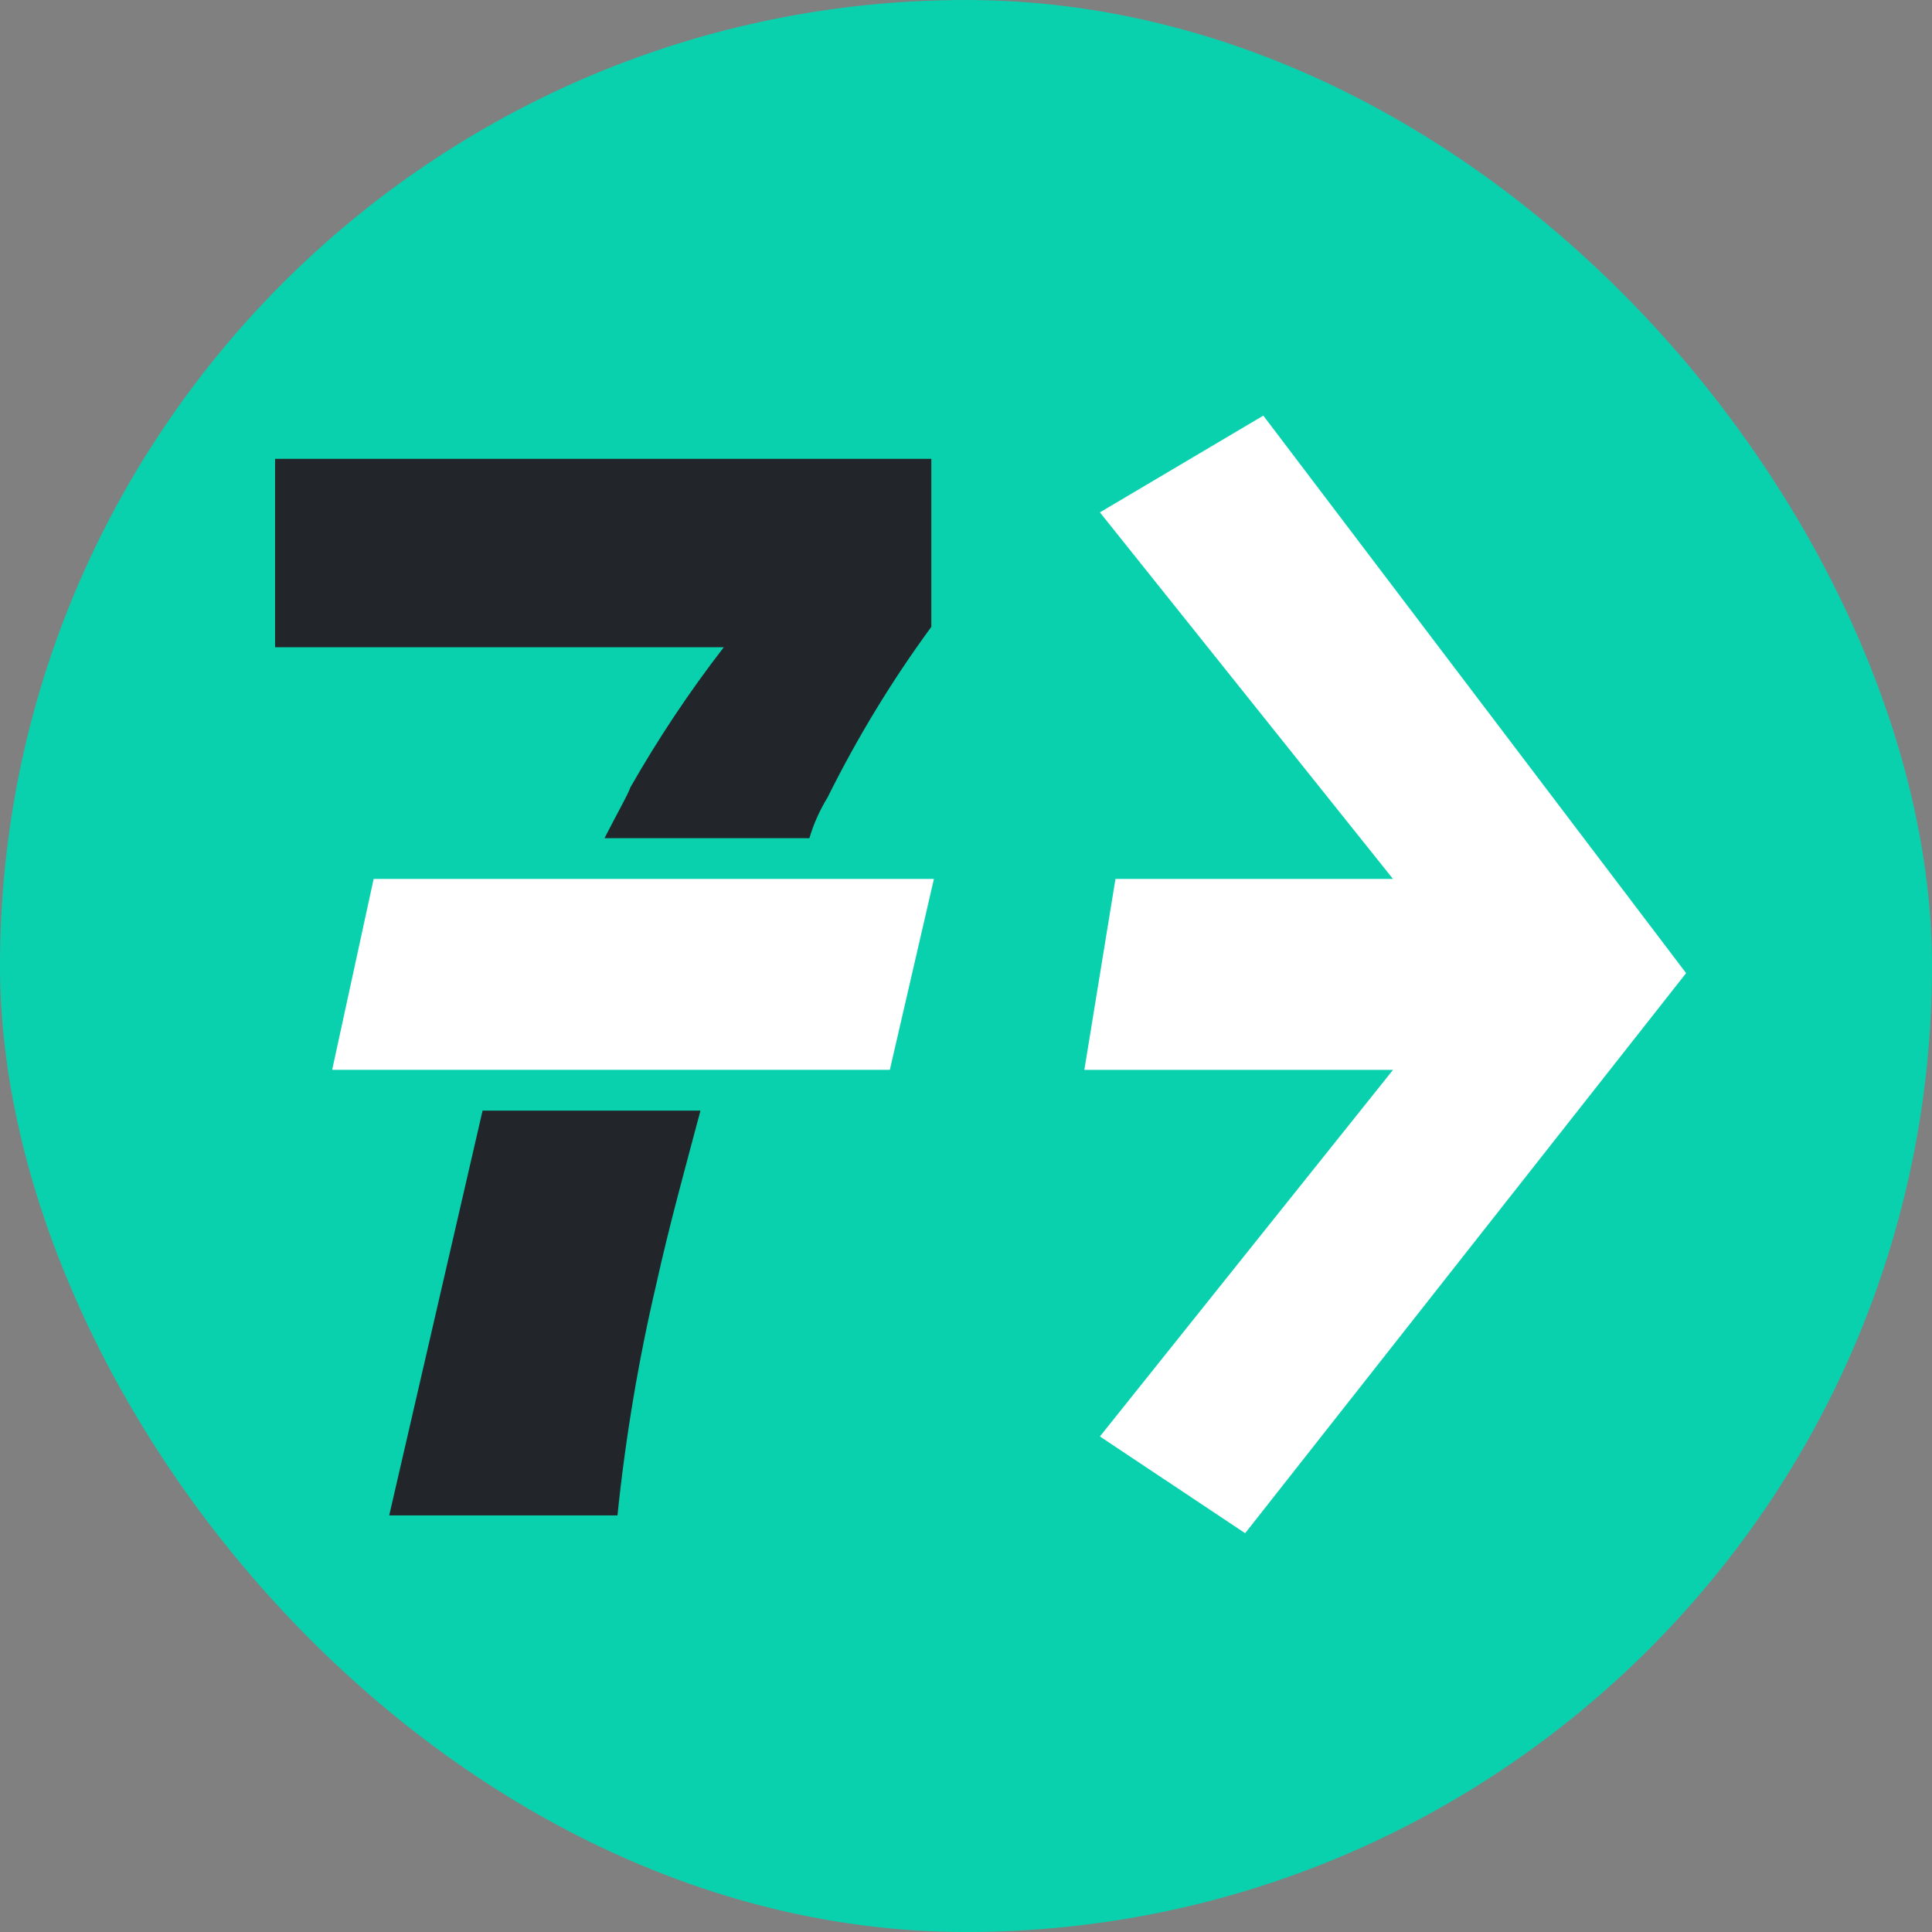
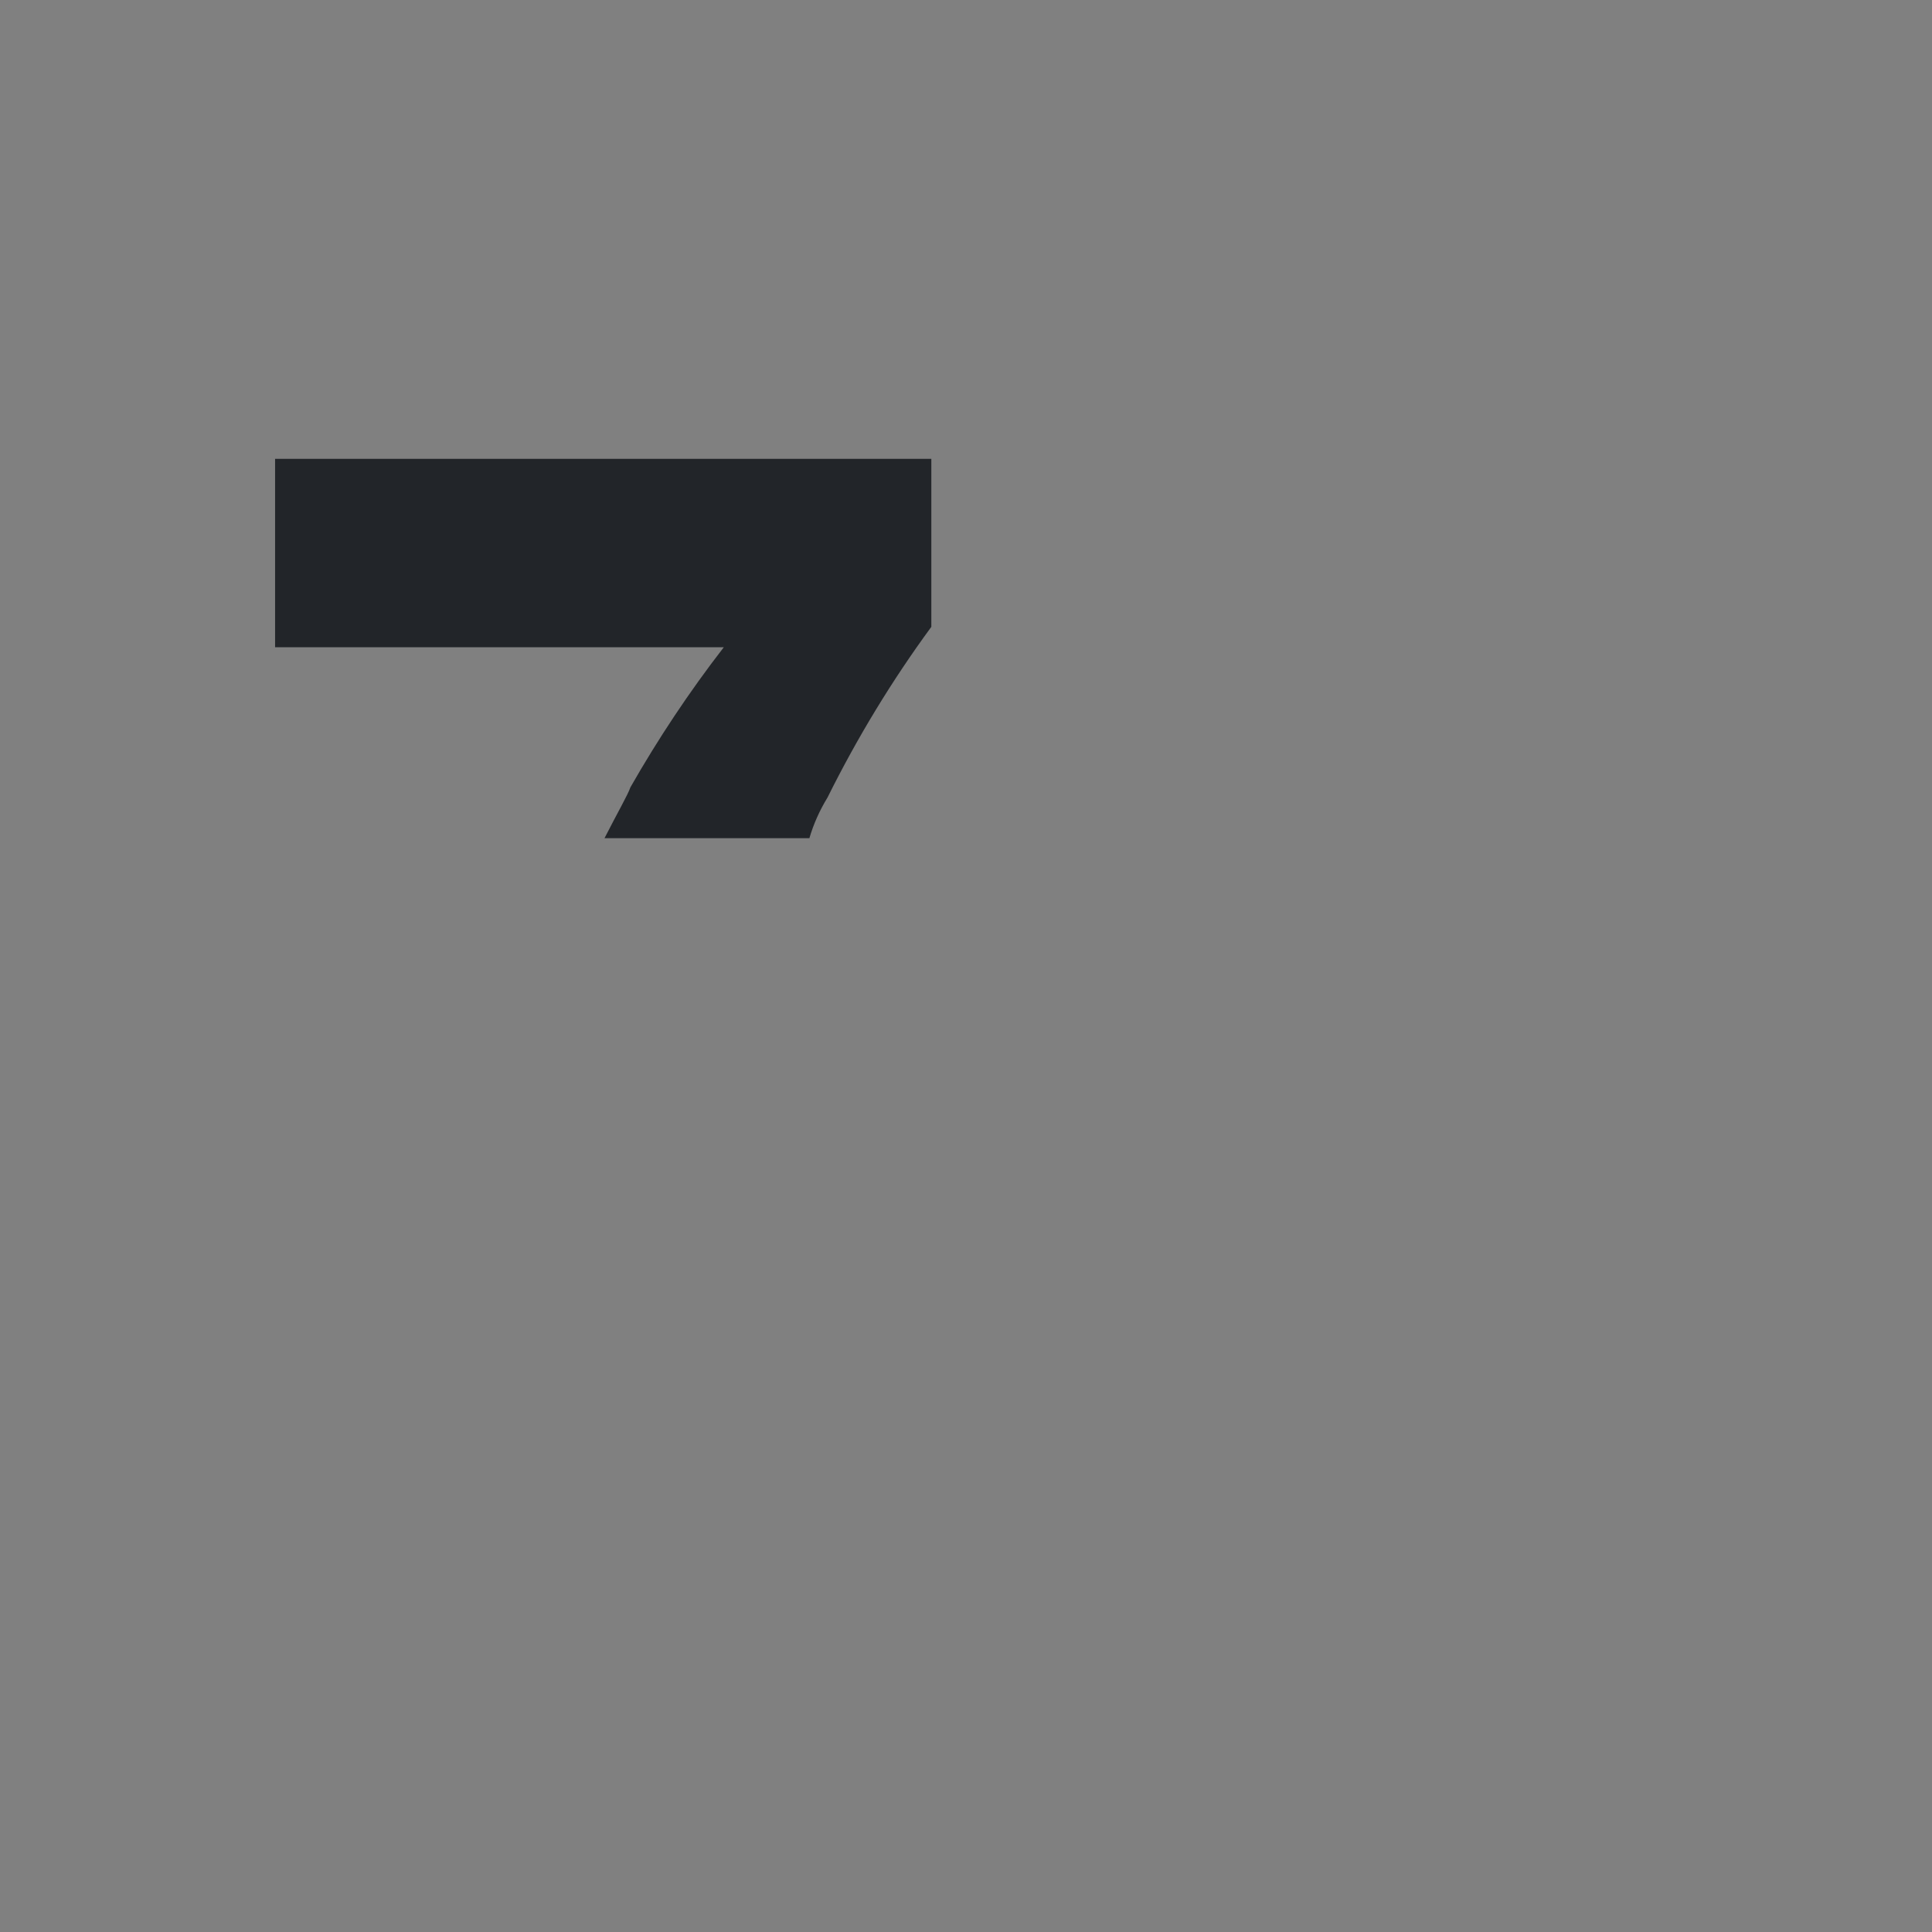
<svg xmlns="http://www.w3.org/2000/svg" fill="none" height="55" viewBox="0 0 55 55" width="55">
  <rect x="0" y="0" width="55" height="55" fill="#808080" stroke="none" />
-   <rect fill="#09d1ae" height="55" rx="27.5" width="55" />
-   <path d="m11.08 43.14h6.498c.229-2.218.598-4.421 1.108-6.595.369-1.667.812-3.261 1.255-4.928h-6.203" fill="#222529" />
  <path d="m7.831 18.426h12.774c-.982 1.268-1.868 2.602-2.658 3.986-.074.217-.369.725-.738 1.449h5.833c.118-.406.295-.797.517-1.16.842-1.696 1.831-3.326 2.954-4.856v-4.783h-18.682" fill="#222529" />
  <g fill="#fff">
-     <path d="m9.456 30.456h15.876l1.255-5.435h-15.95" />
-     <path d="m30.869 30.457.886-5.435h7.901l-8.344-10.436 4.652-2.754 12.036 15.871-12.553 15.944-4.135-2.754 8.344-10.436z" />
-   </g>
+     </g>
</svg>